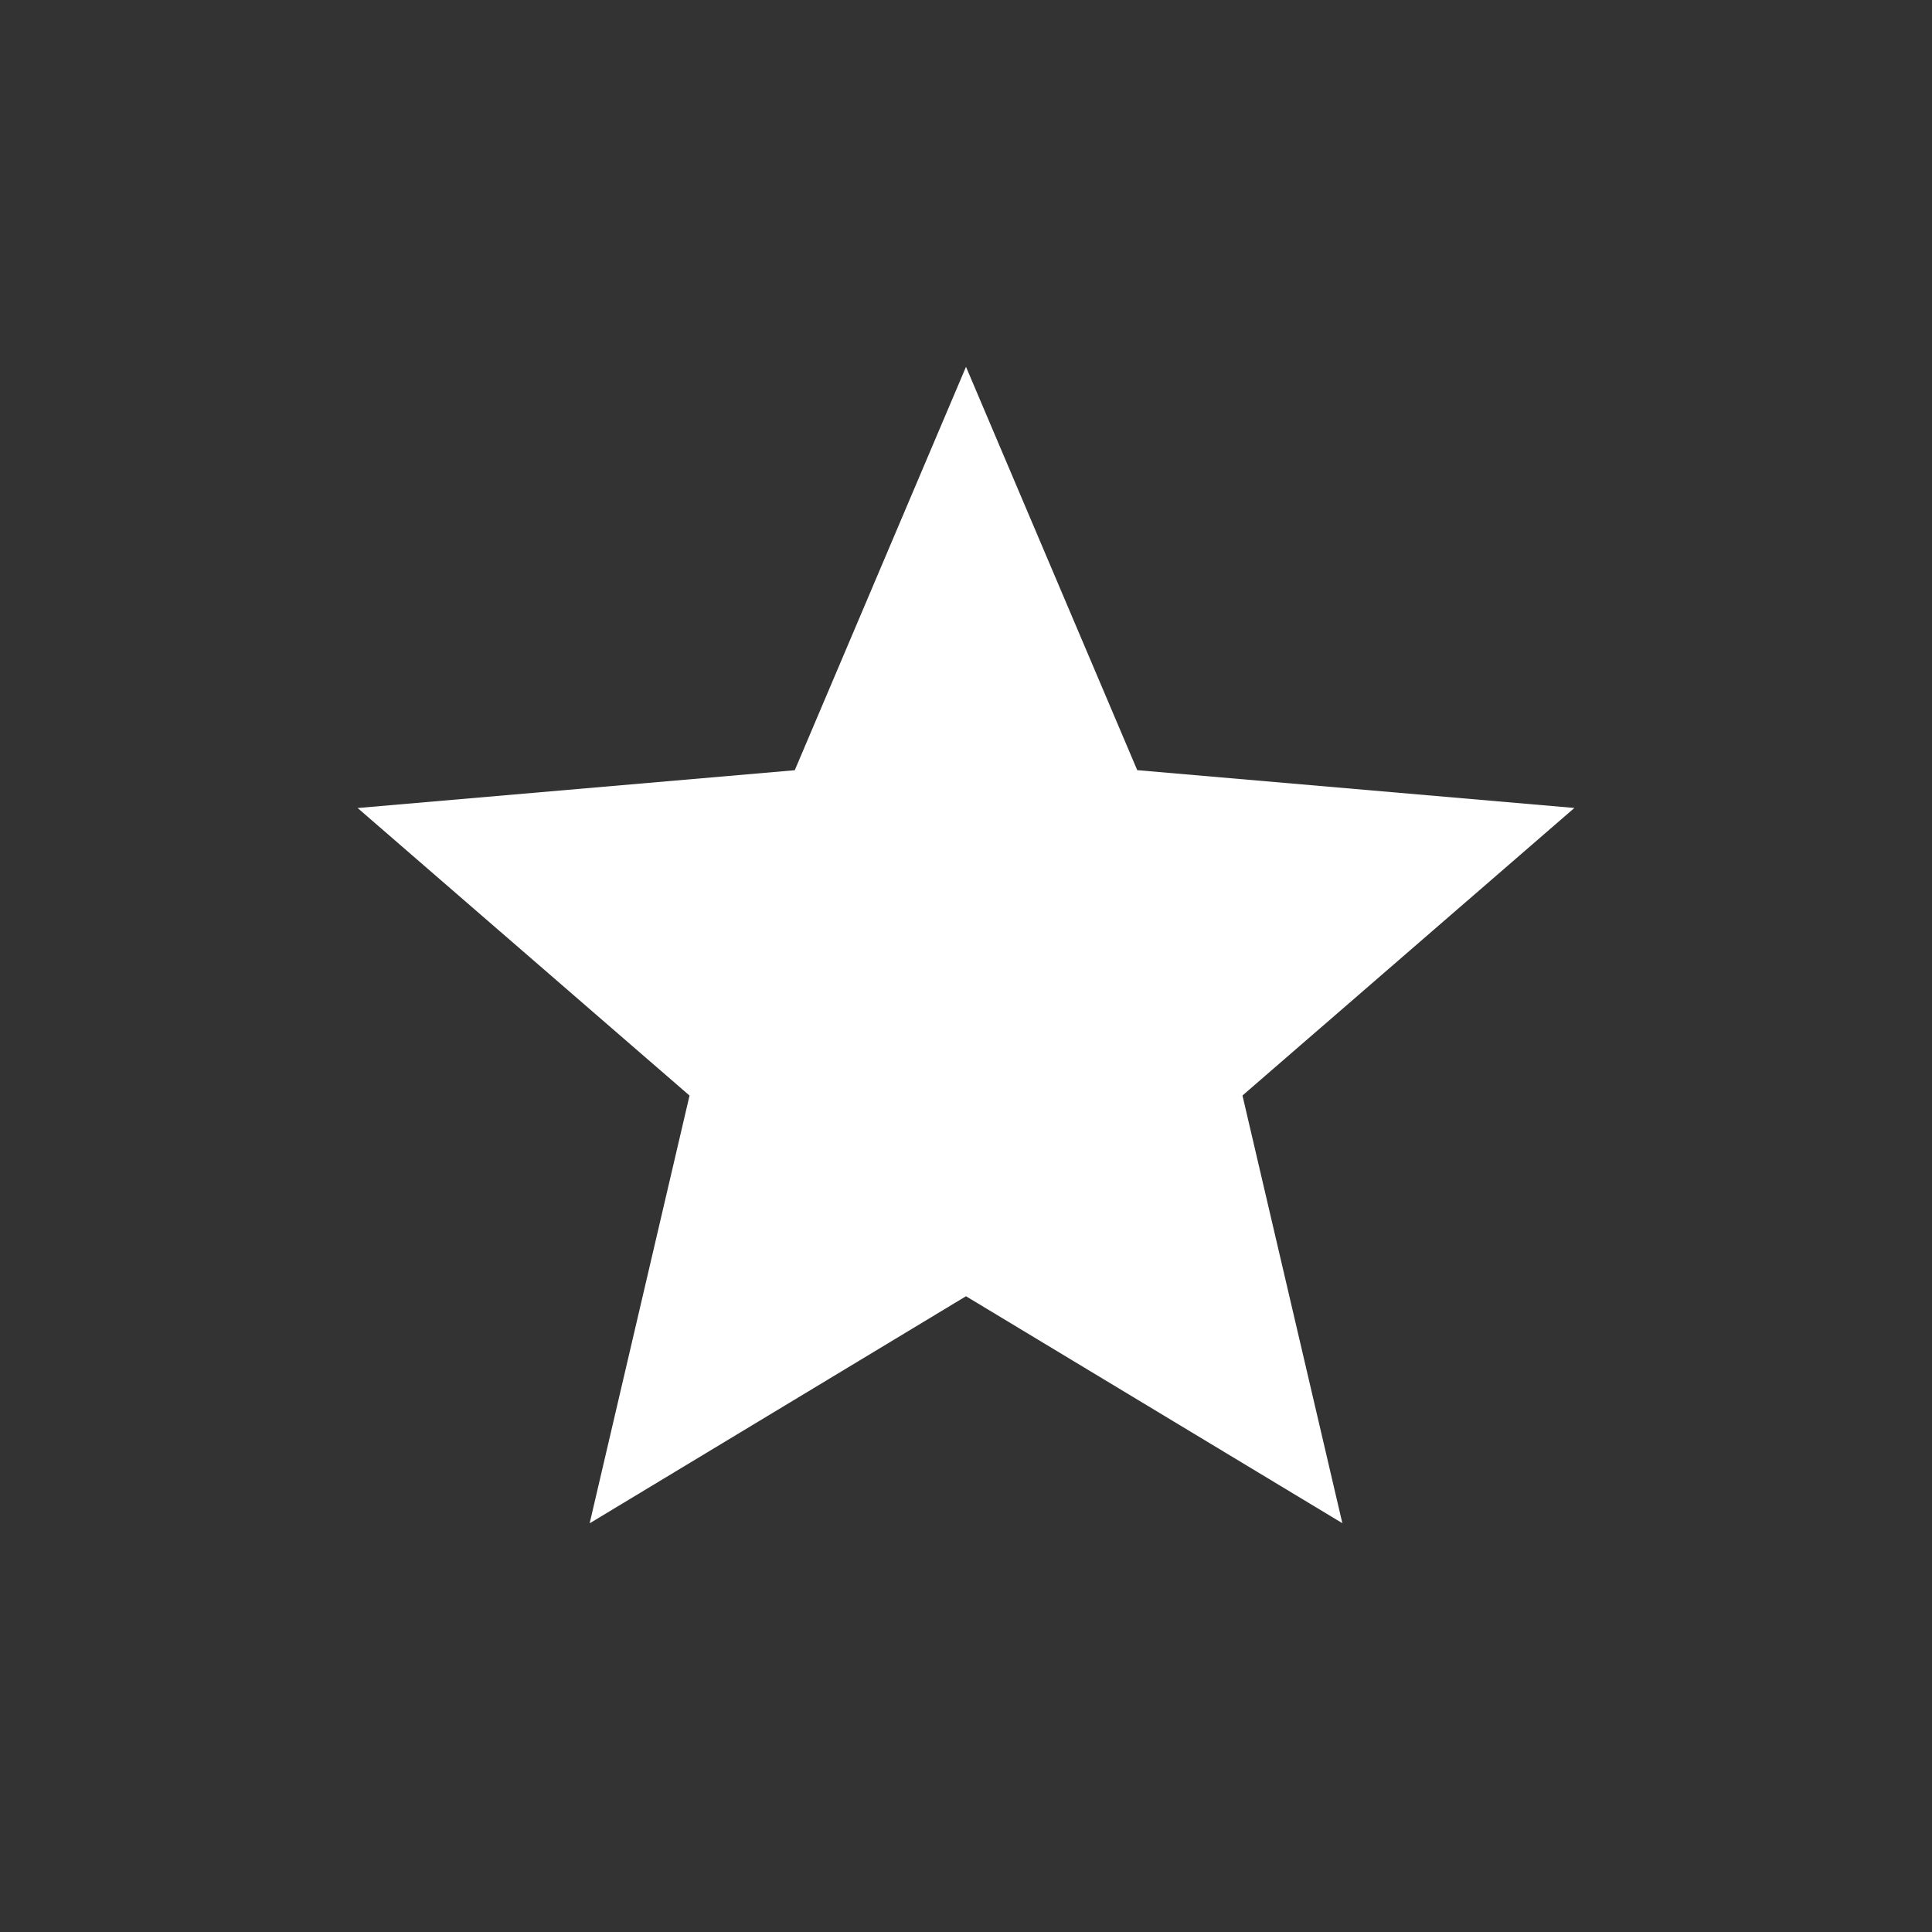
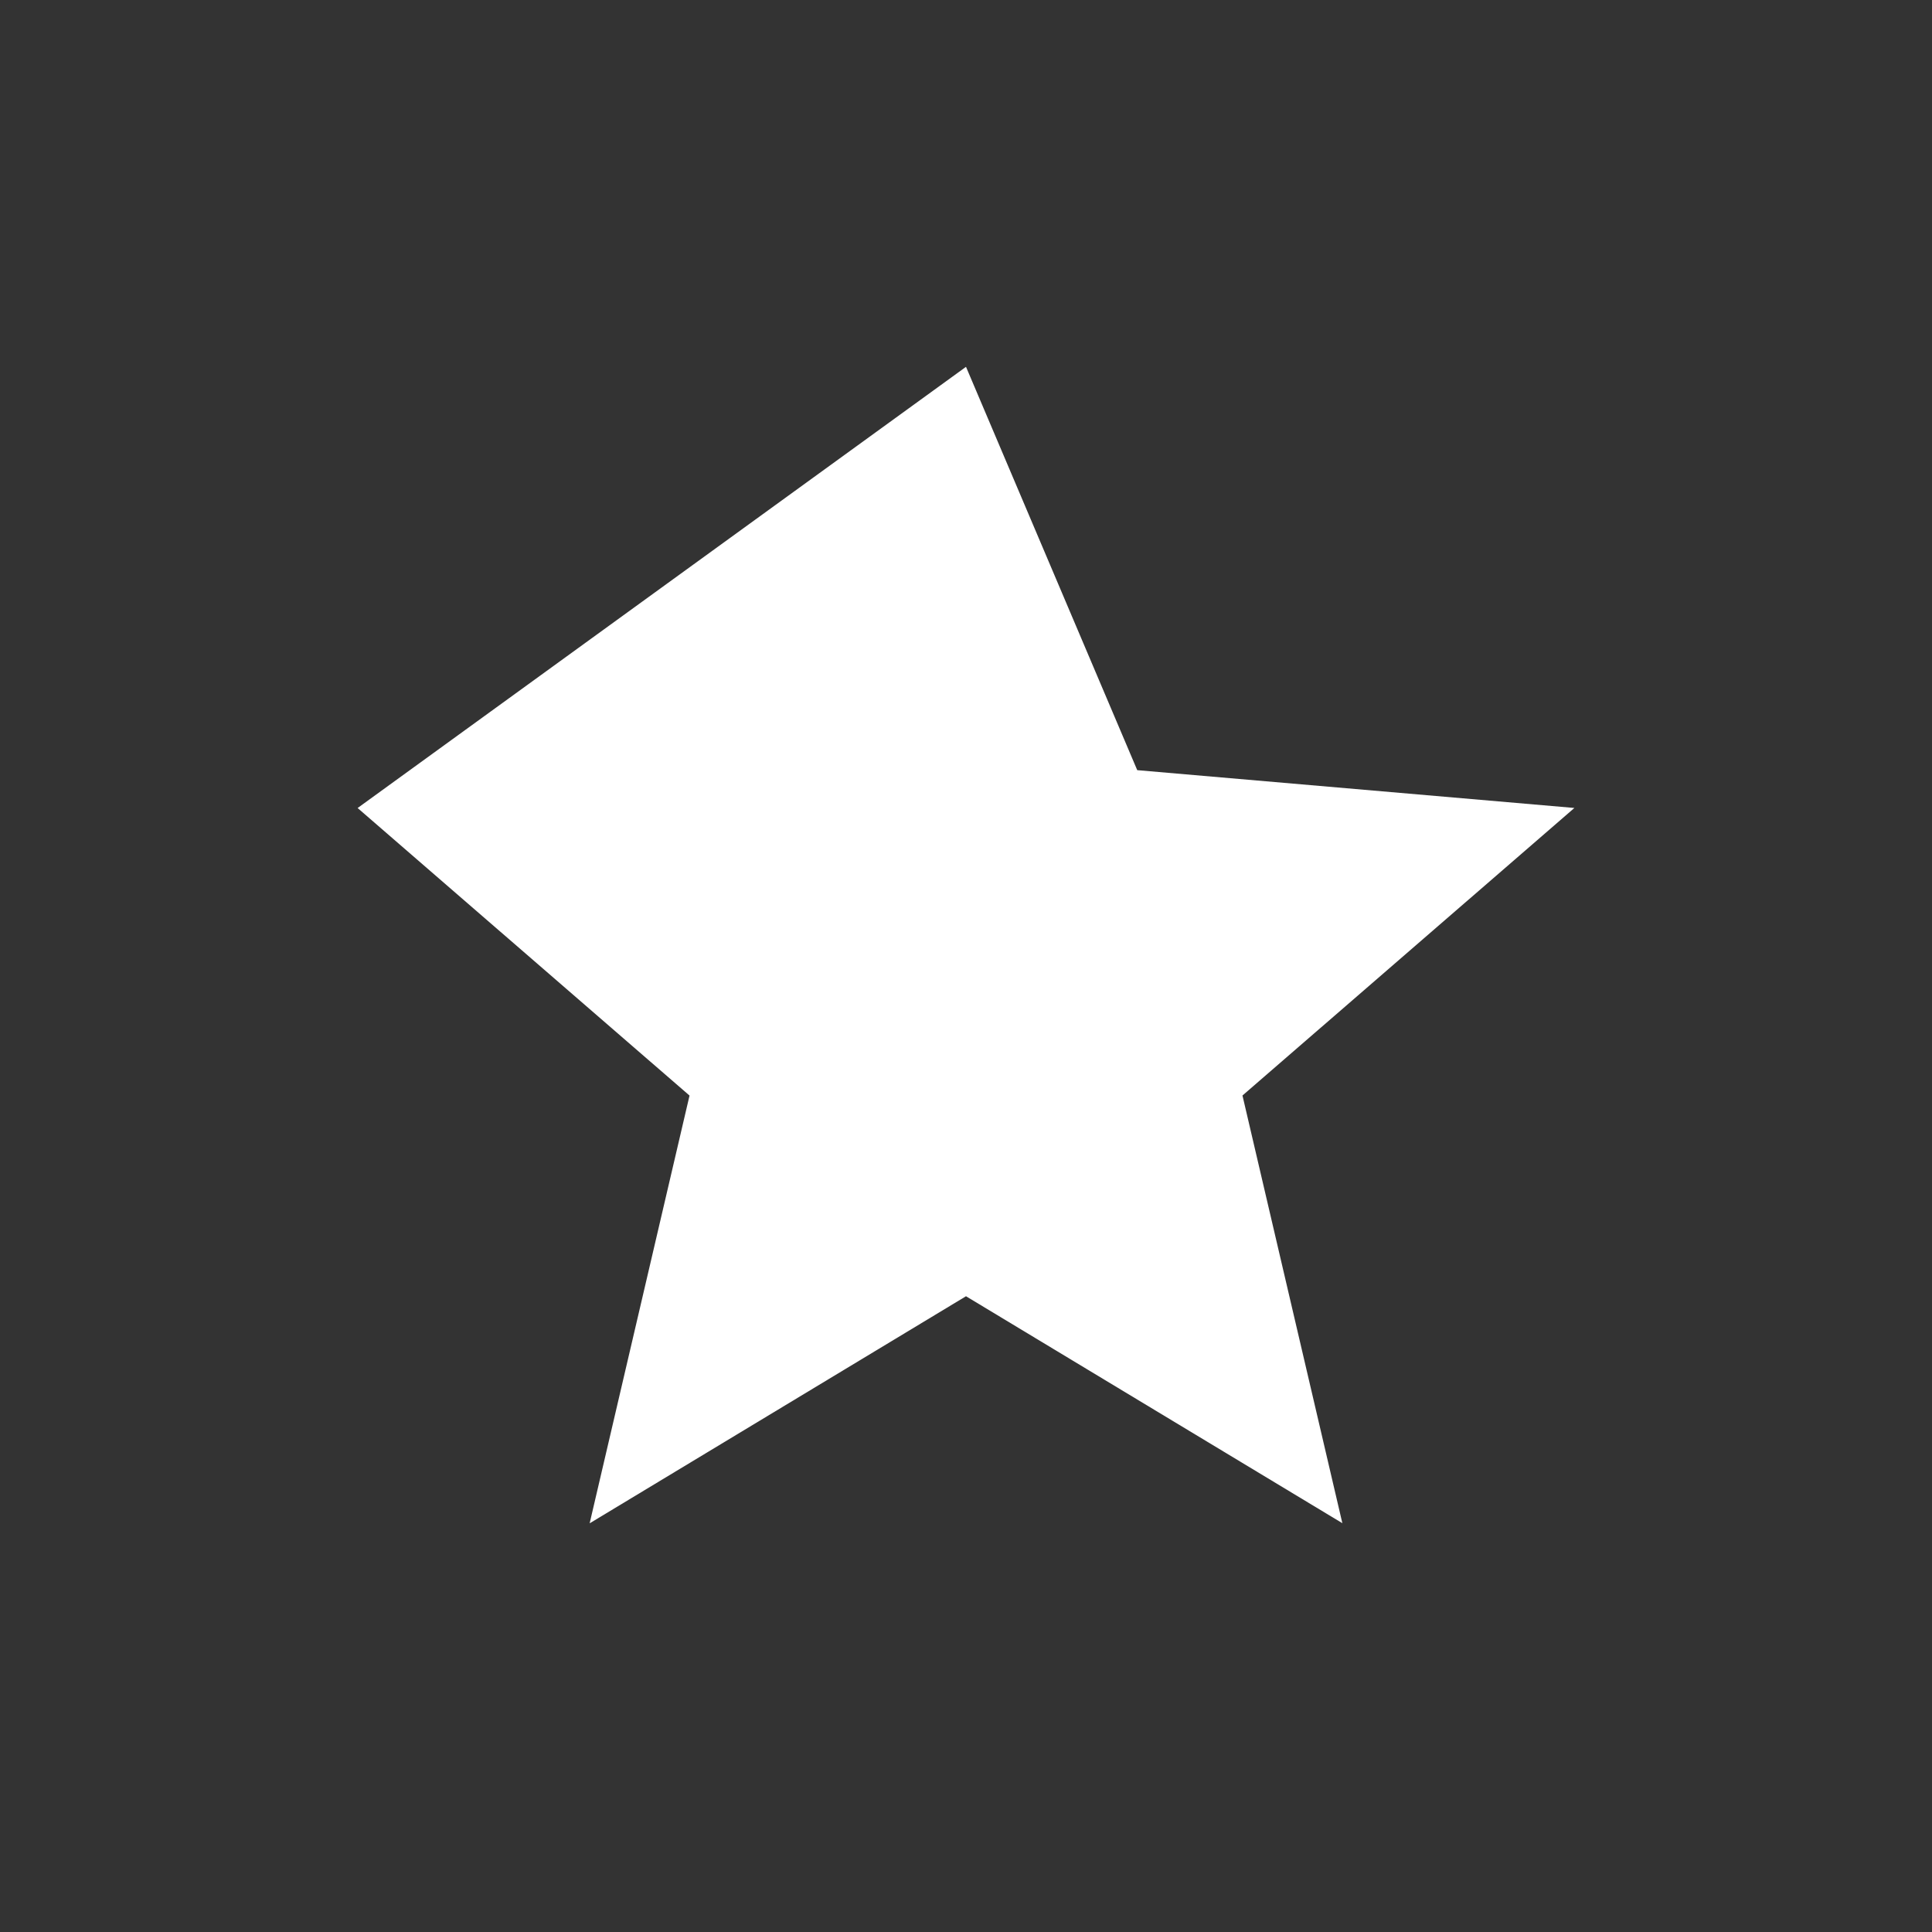
<svg xmlns="http://www.w3.org/2000/svg" width="30" height="30" viewBox="0 0 30 30" fill="none">
  <rect x="0" y="0" width="30" height="30" fill="#333333" stroke="none" />
-   <path d="M9.156 23.654L10.707 17.012L5.553 12.547L12.341 11.96L15 5.696L17.659 11.959L24.447 12.546L19.293 17.011L20.844 23.652L15 20.128L9.156 23.654Z" fill="white" />
+   <path d="M9.156 23.654L10.707 17.012L5.553 12.547L15 5.696L17.659 11.959L24.447 12.546L19.293 17.011L20.844 23.652L15 20.128L9.156 23.654Z" fill="white" />
</svg>